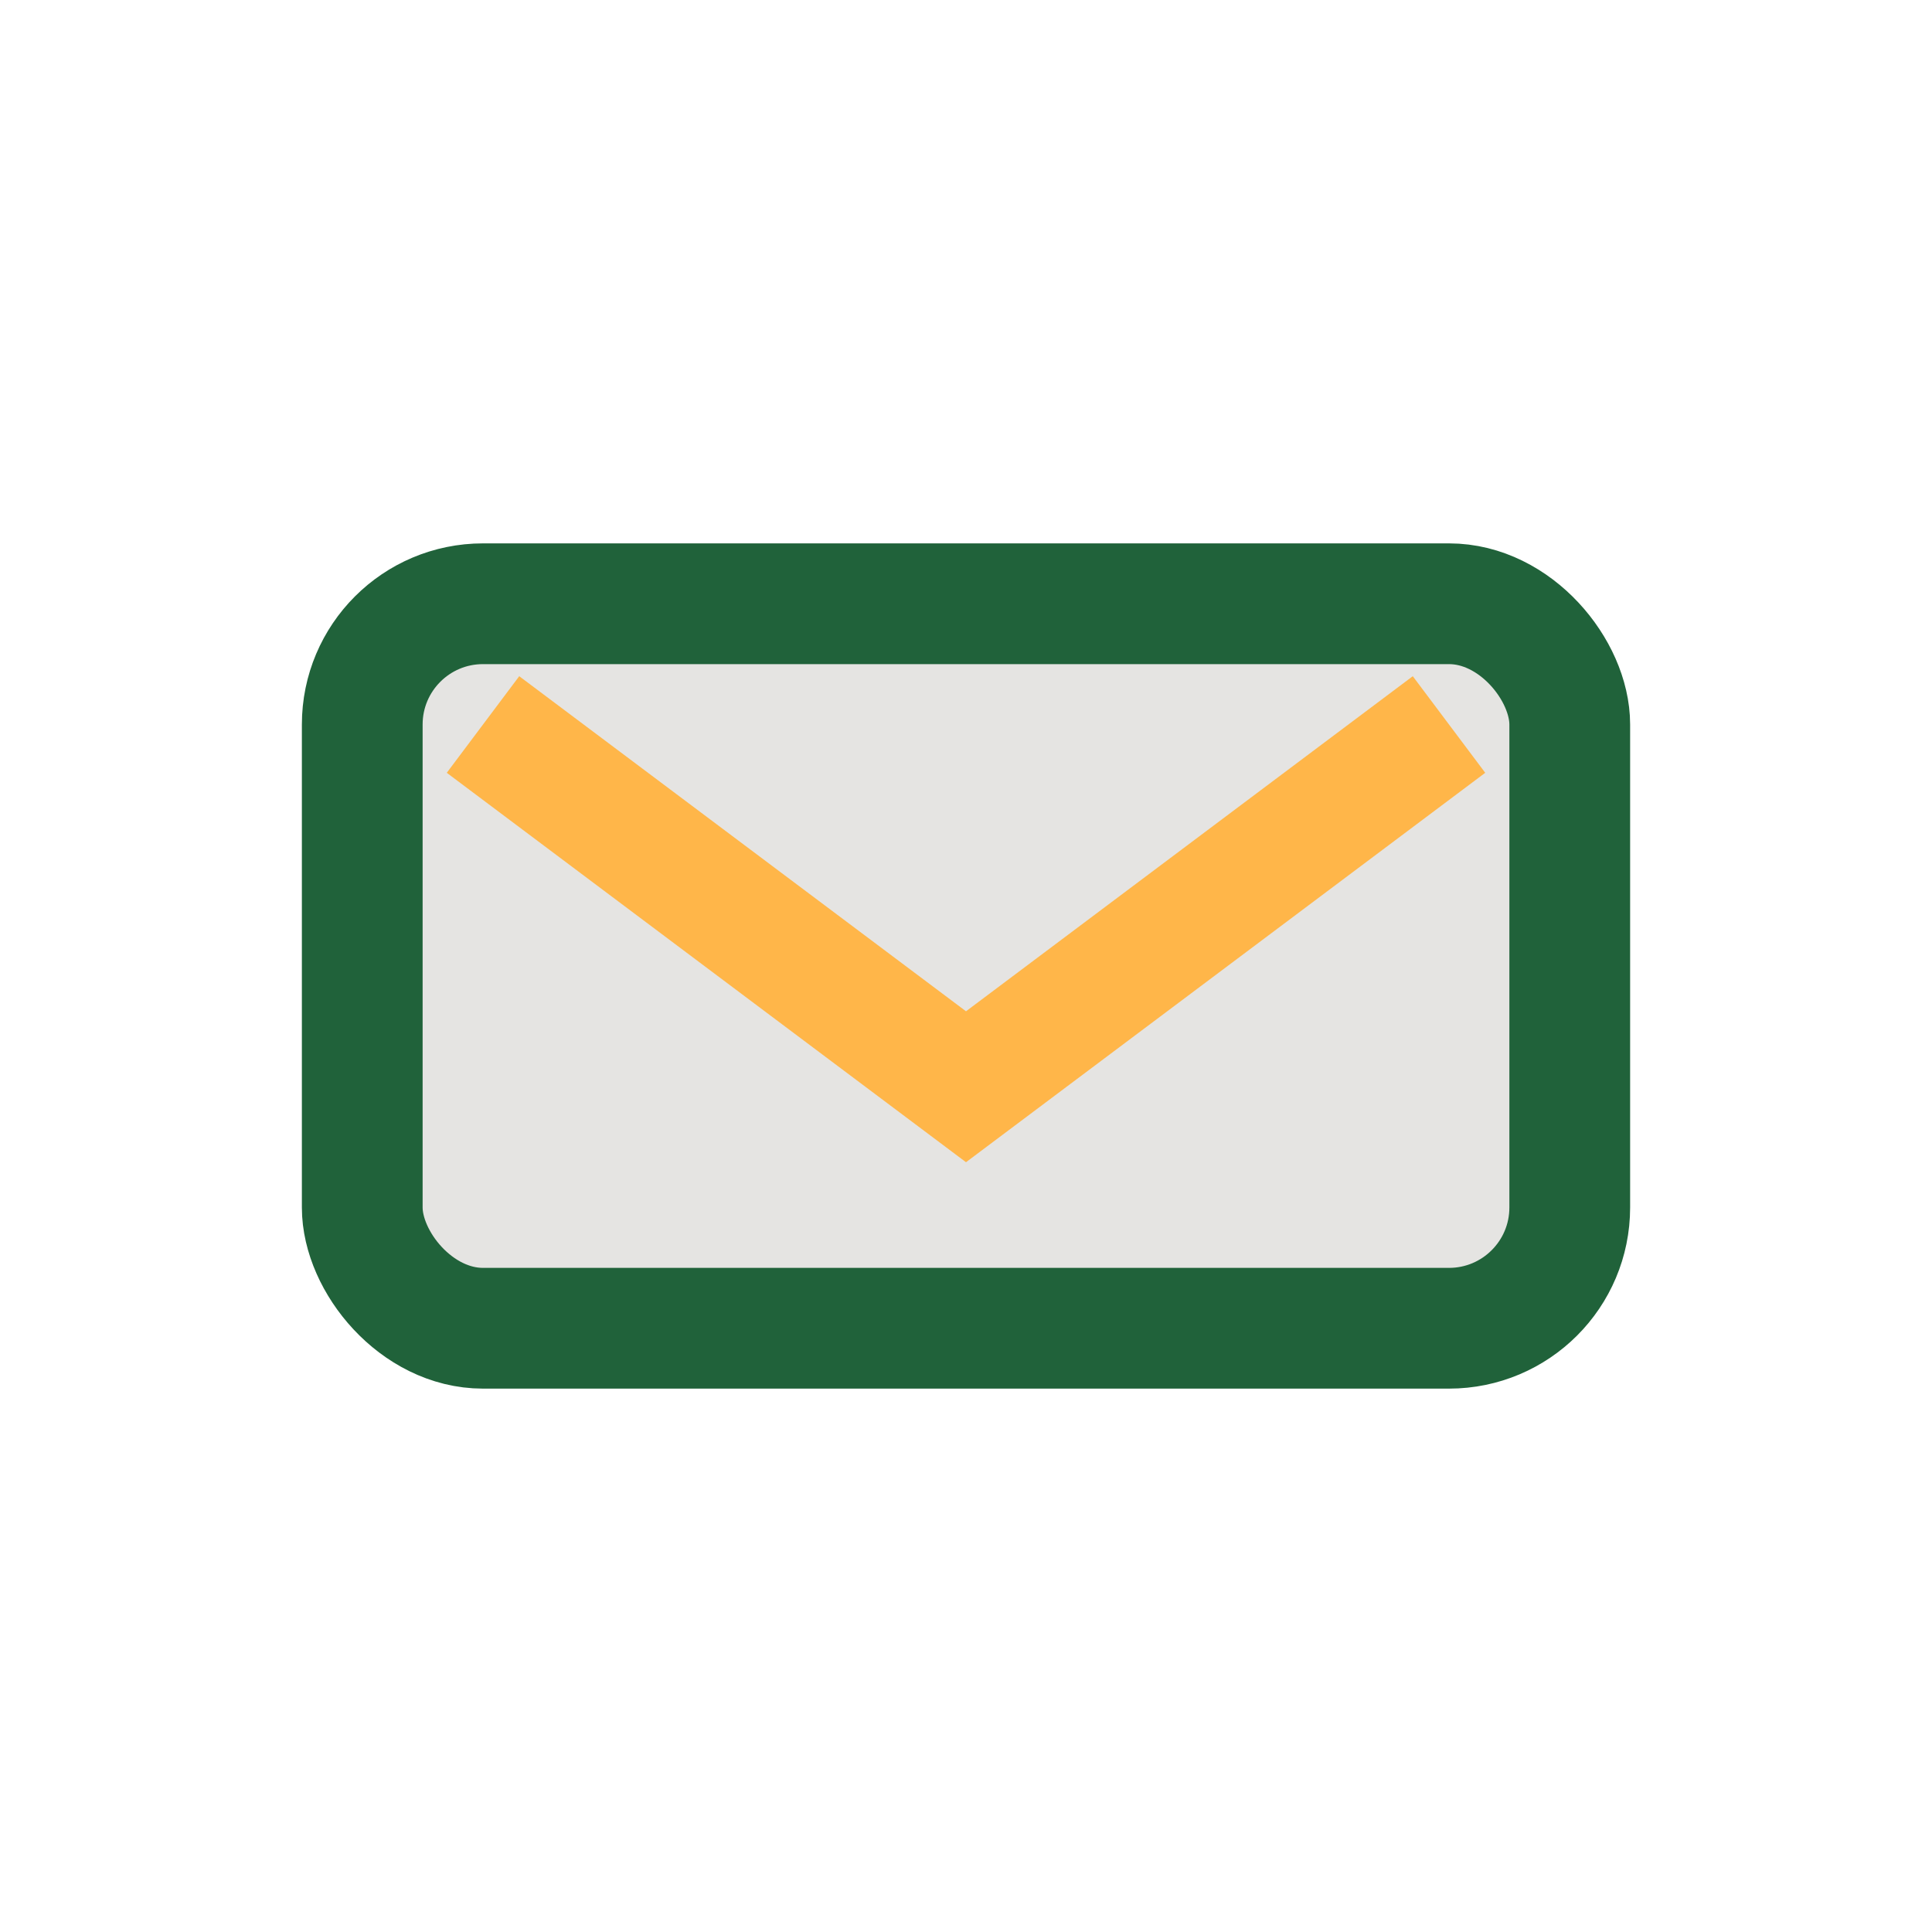
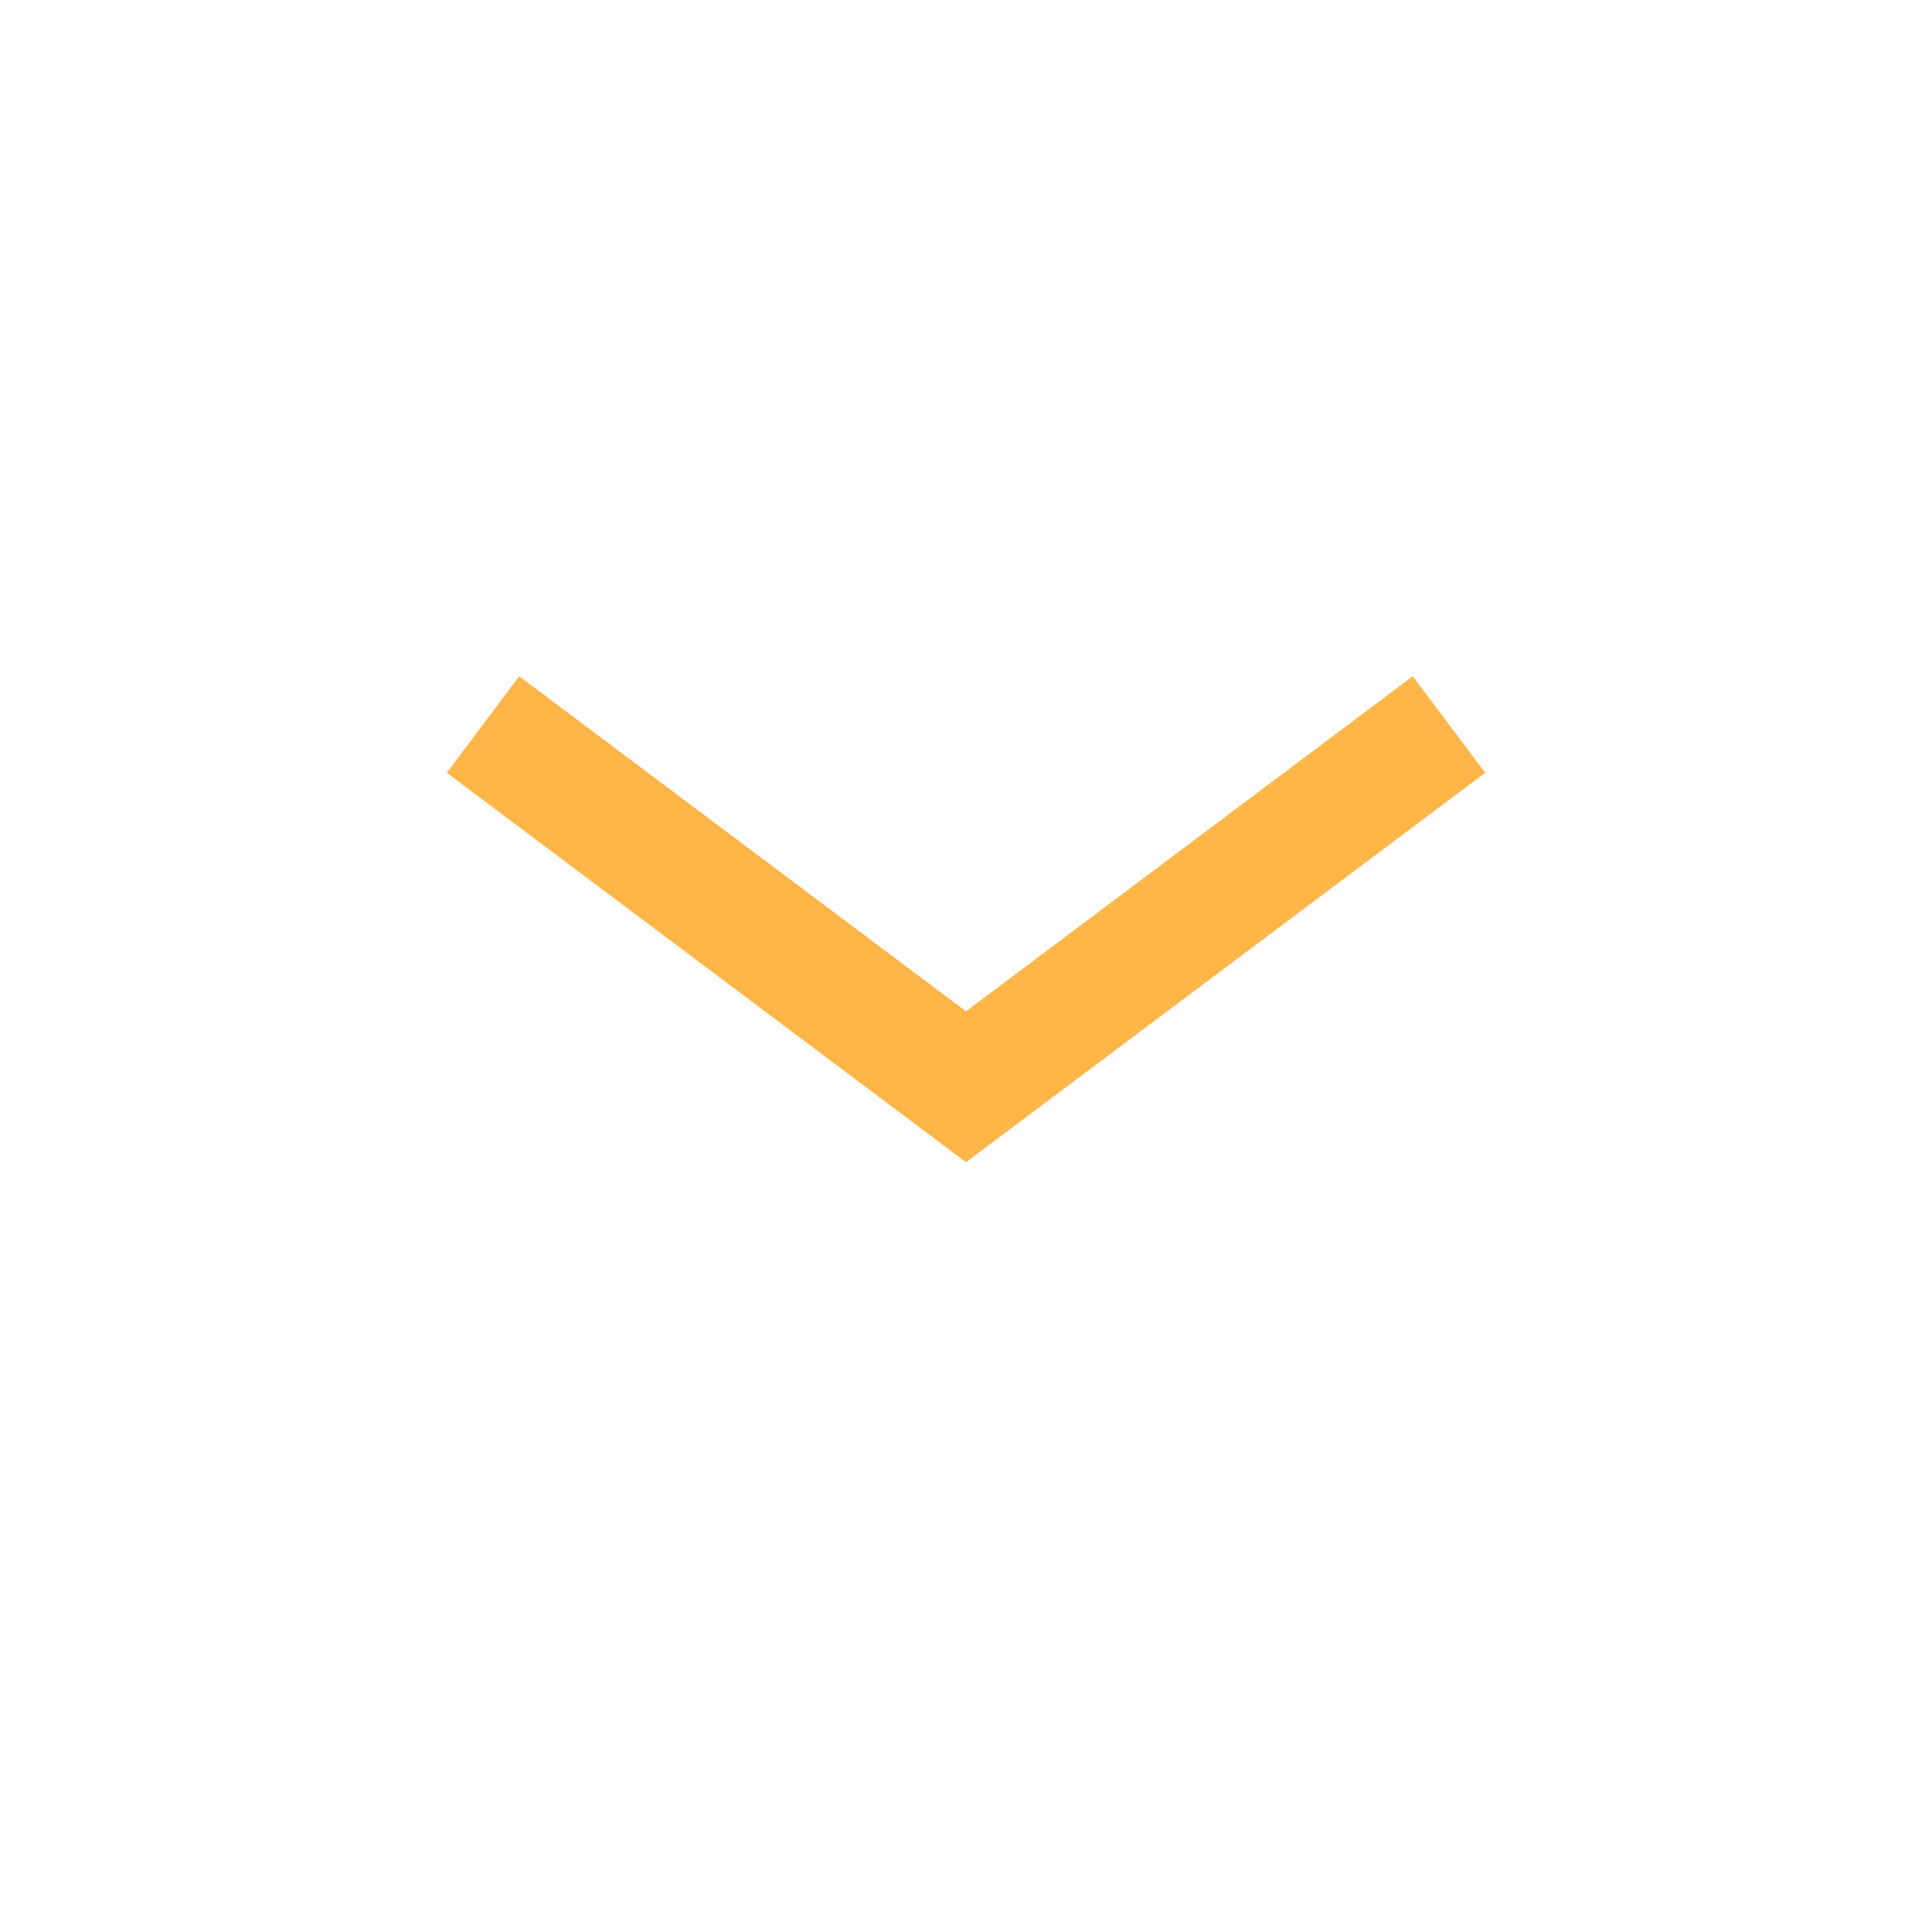
<svg xmlns="http://www.w3.org/2000/svg" width="32" height="32" viewBox="0 0 32 32">
-   <rect x="6" y="10" width="20" height="12" rx="2" fill="#E5E4E2" stroke="#20623A" stroke-width="2" />
  <path d="M8 12l8 6 8-6" fill="none" stroke="#FFB649" stroke-width="2" />
</svg>